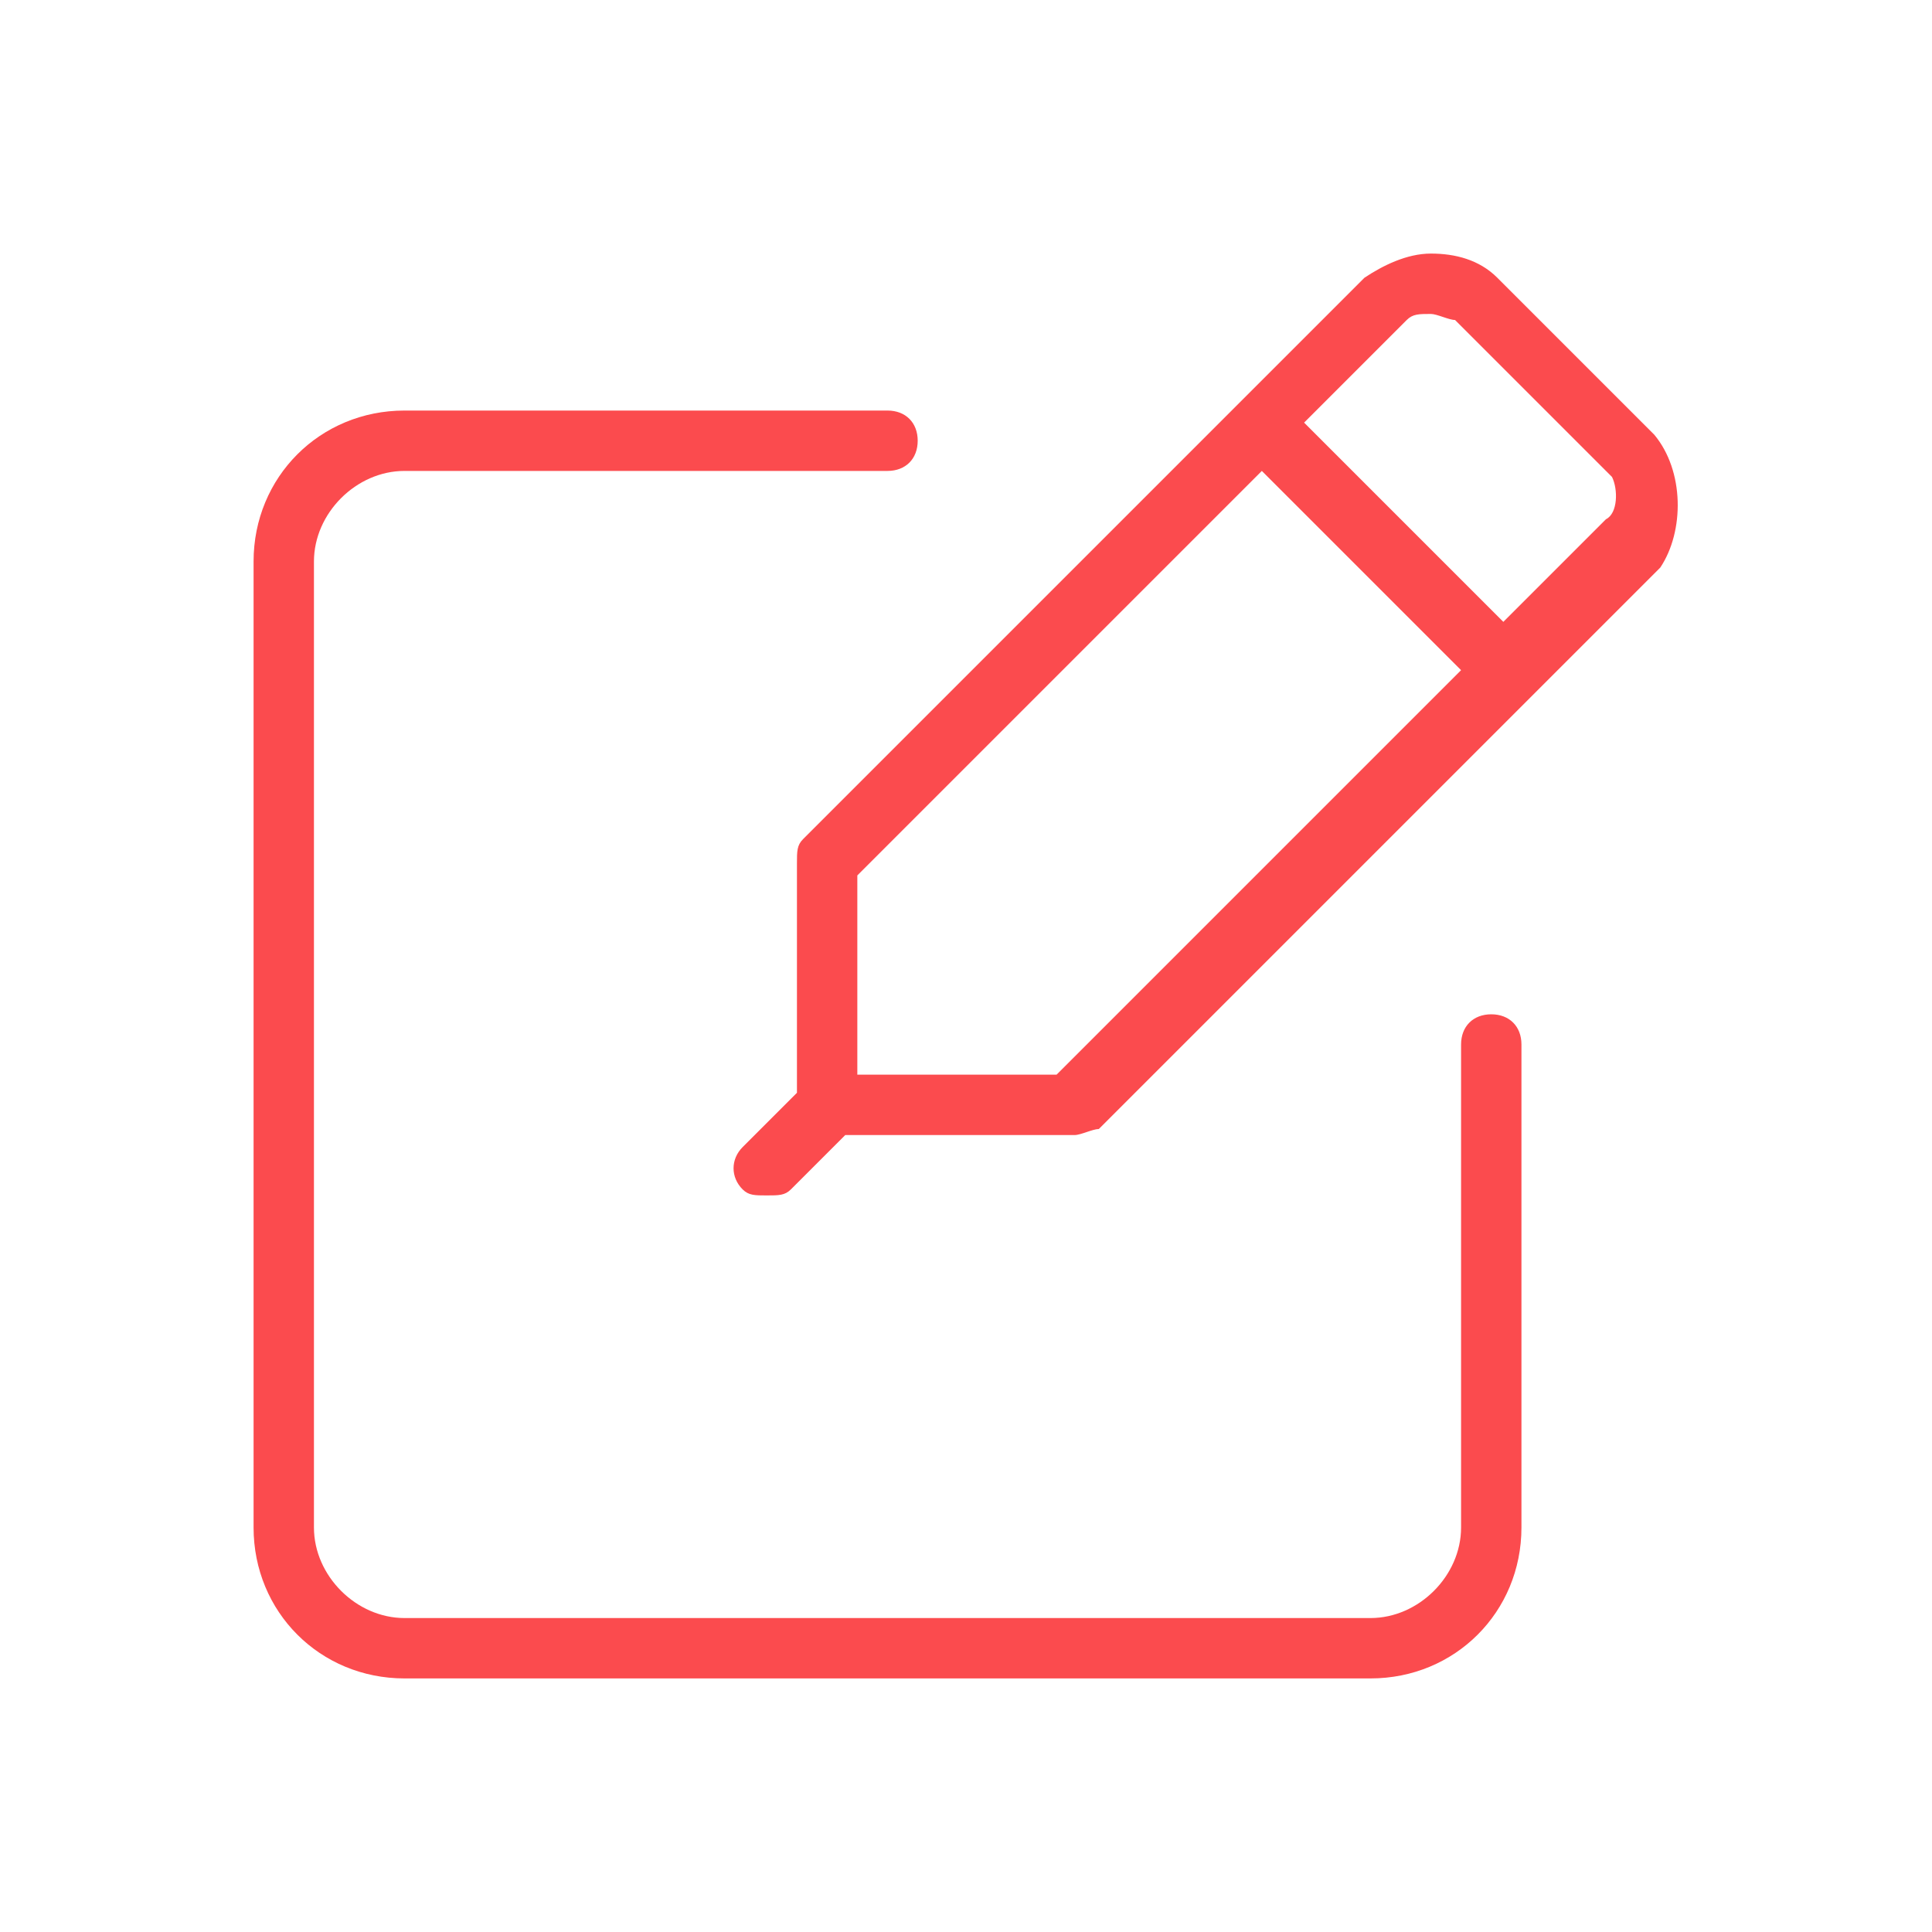
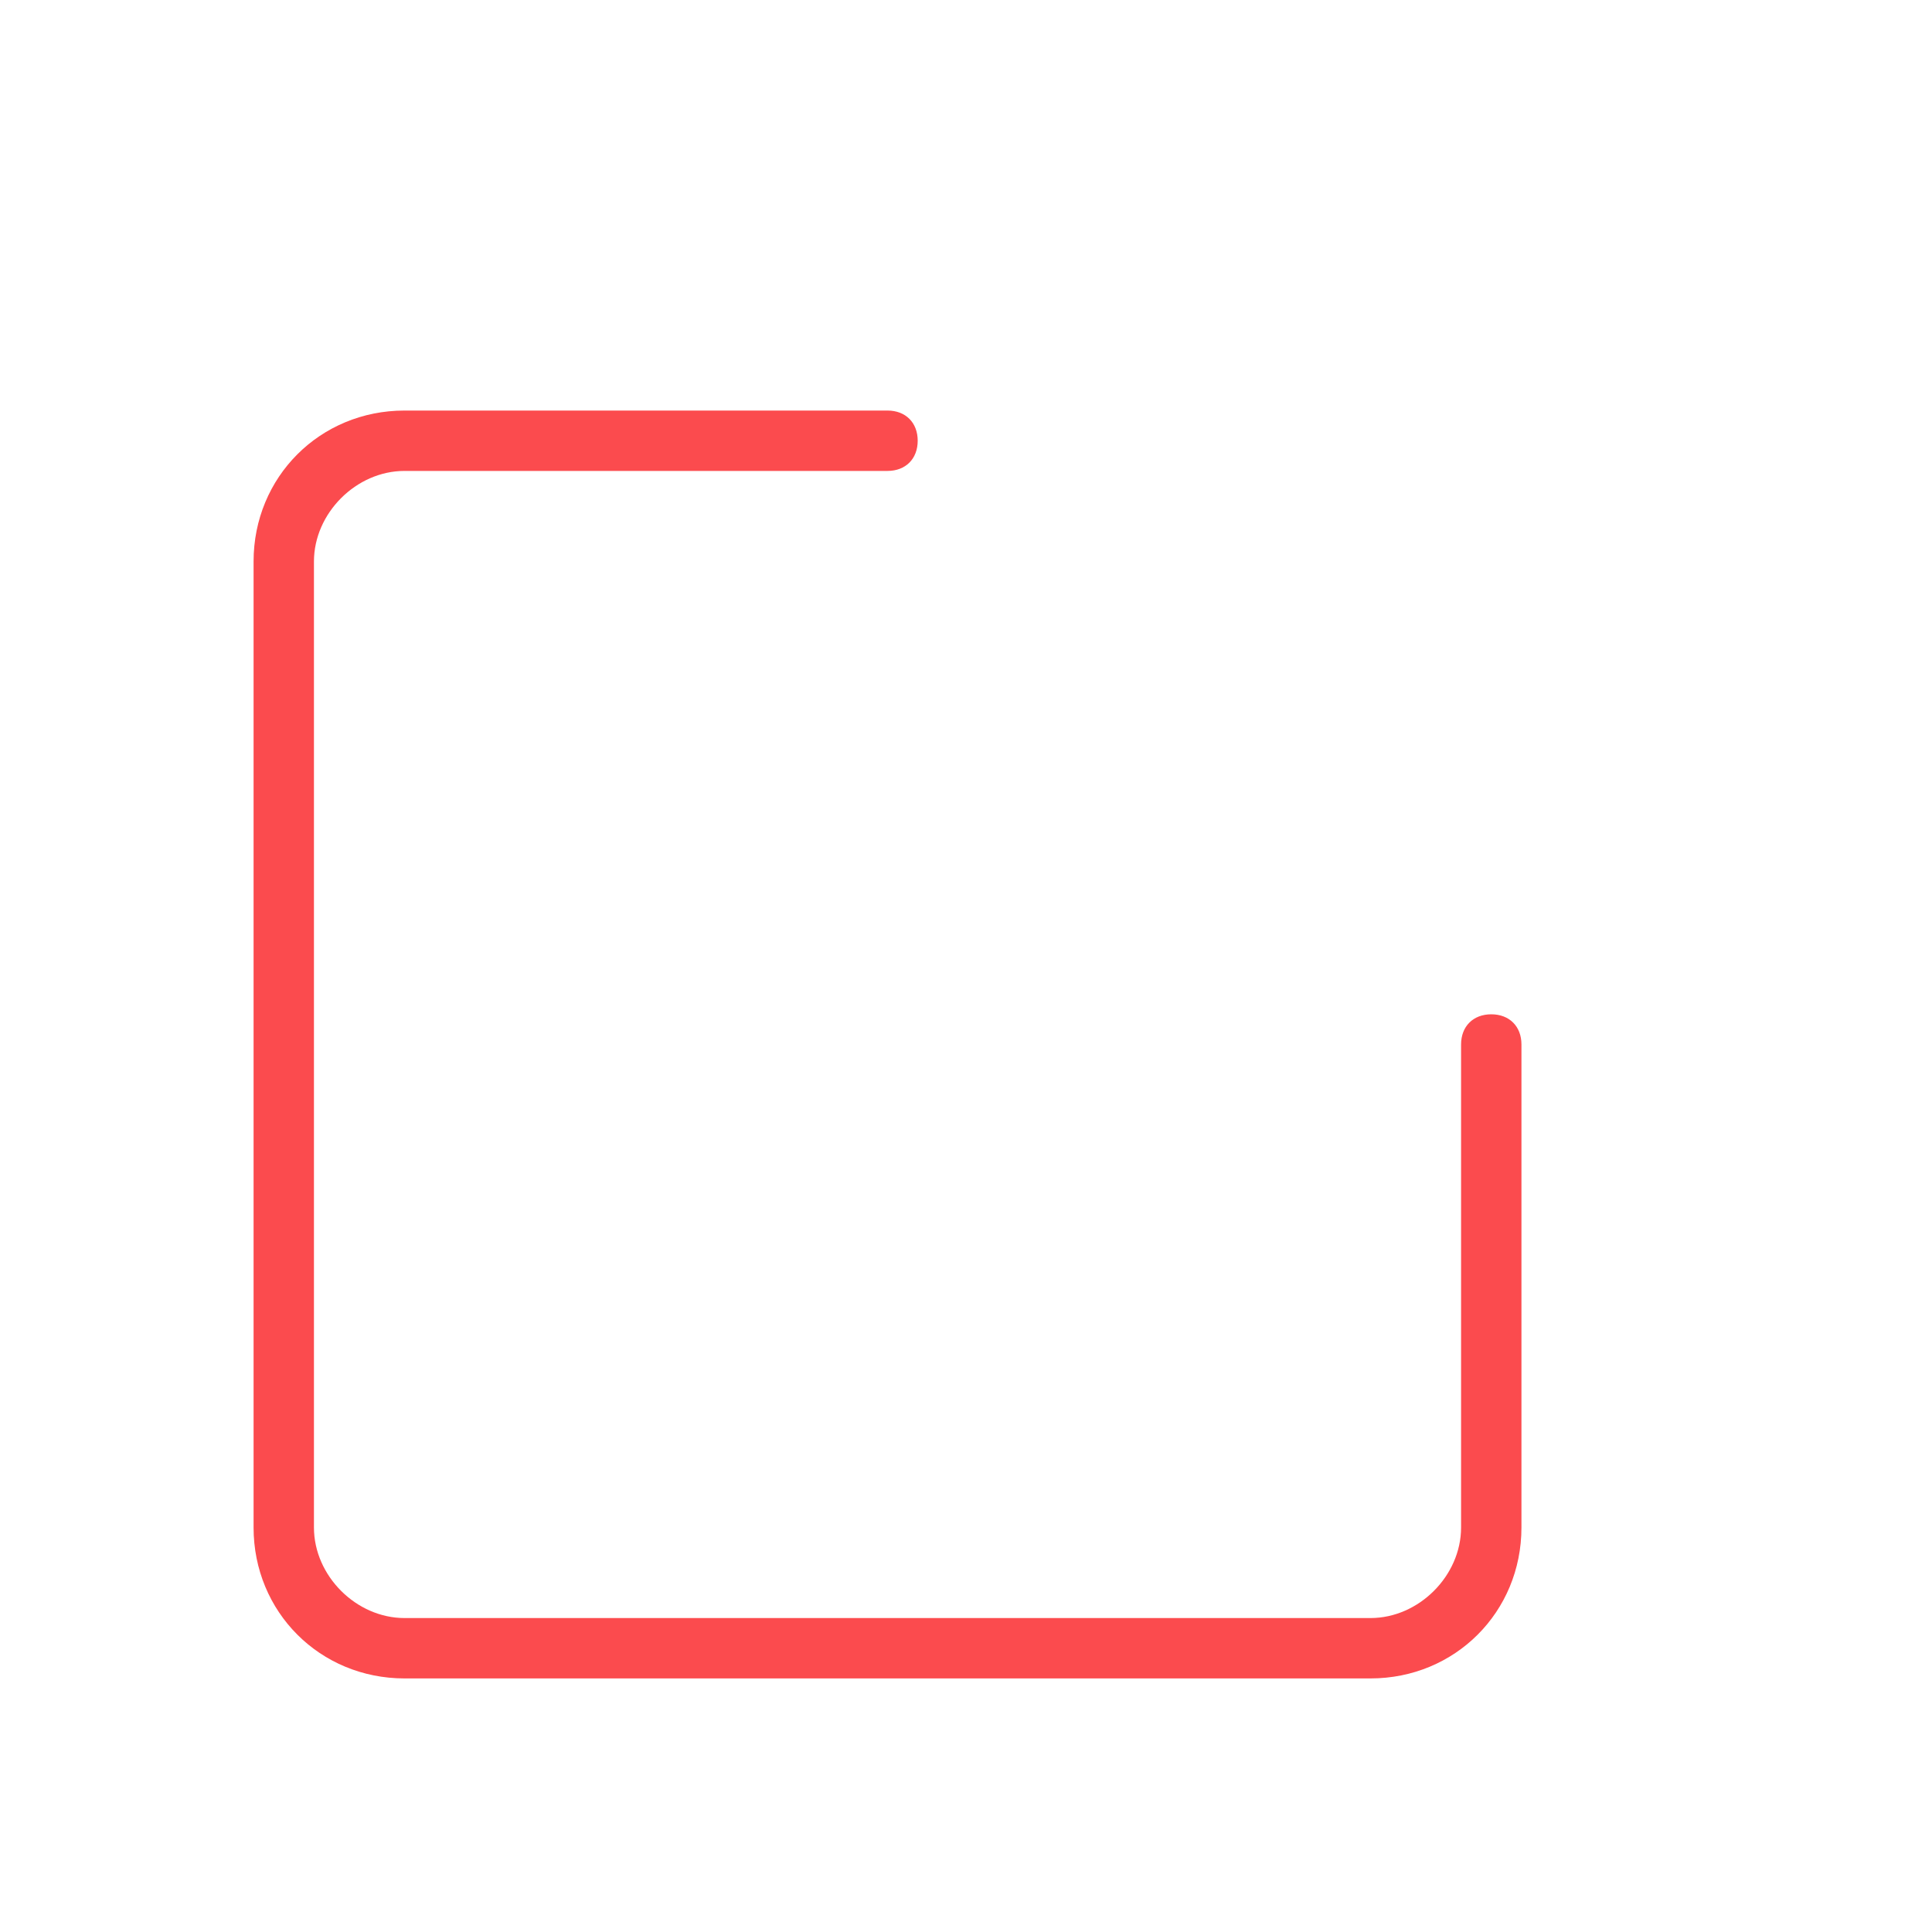
<svg xmlns="http://www.w3.org/2000/svg" version="1.1" id="Layer_1" x="0px" y="0px" viewBox="0 0 32 32" style="enable-background:new 0 0 32 32;" xml:space="preserve">
  <style type="text/css">
	.st0{fill:#FB4B4E;}
</style>
  <g>
    <path class="st0" d="M24.7,16.8c-0.3,0-0.5,0.2-0.5,0.5v8c0,0.8-0.7,1.5-1.5,1.5h-16c-0.8,0-1.5-0.7-1.5-1.5v-16   c0-0.8,0.7-1.5,1.5-1.5h8c0.3,0,0.5-0.2,0.5-0.5S15,6.8,14.7,6.8h-8c-1.4,0-2.5,1.1-2.5,2.5v16c0,1.4,1.1,2.5,2.5,2.5h16   c1.4,0,2.5-1.1,2.5-2.5v-8C25.2,17,25,16.8,24.7,16.8z" />
-     <path class="st0" d="M27.4,7.2l-2.6-2.6c-0.3-0.3-0.7-0.4-1.1-0.4c0,0,0,0,0,0c-0.4,0-0.8,0.2-1.1,0.4l-2.1,2.1c0,0,0,0,0,0   s0,0,0,0l-7.2,7.2c-0.1,0.1-0.1,0.2-0.1,0.4v3.8l-0.9,0.9c-0.2,0.2-0.2,0.5,0,0.7c0.1,0.1,0.2,0.1,0.4,0.1s0.3,0,0.4-0.1l0.9-0.9   h3.8c0.1,0,0.3-0.1,0.4-0.1l9.3-9.3C27.9,8.8,27.9,7.8,27.4,7.2z M17.5,17.8h-3.3v-3.3l6.7-6.7l3.3,3.3L17.5,17.8z M26.6,8.6   l-1.7,1.7l-3.3-3.3l1.7-1.7c0.1-0.1,0.2-0.1,0.4-0.1h0c0.1,0,0.3,0.1,0.4,0.1l2.6,2.6C26.8,8.1,26.8,8.5,26.6,8.6z" />
  </g>
</svg>